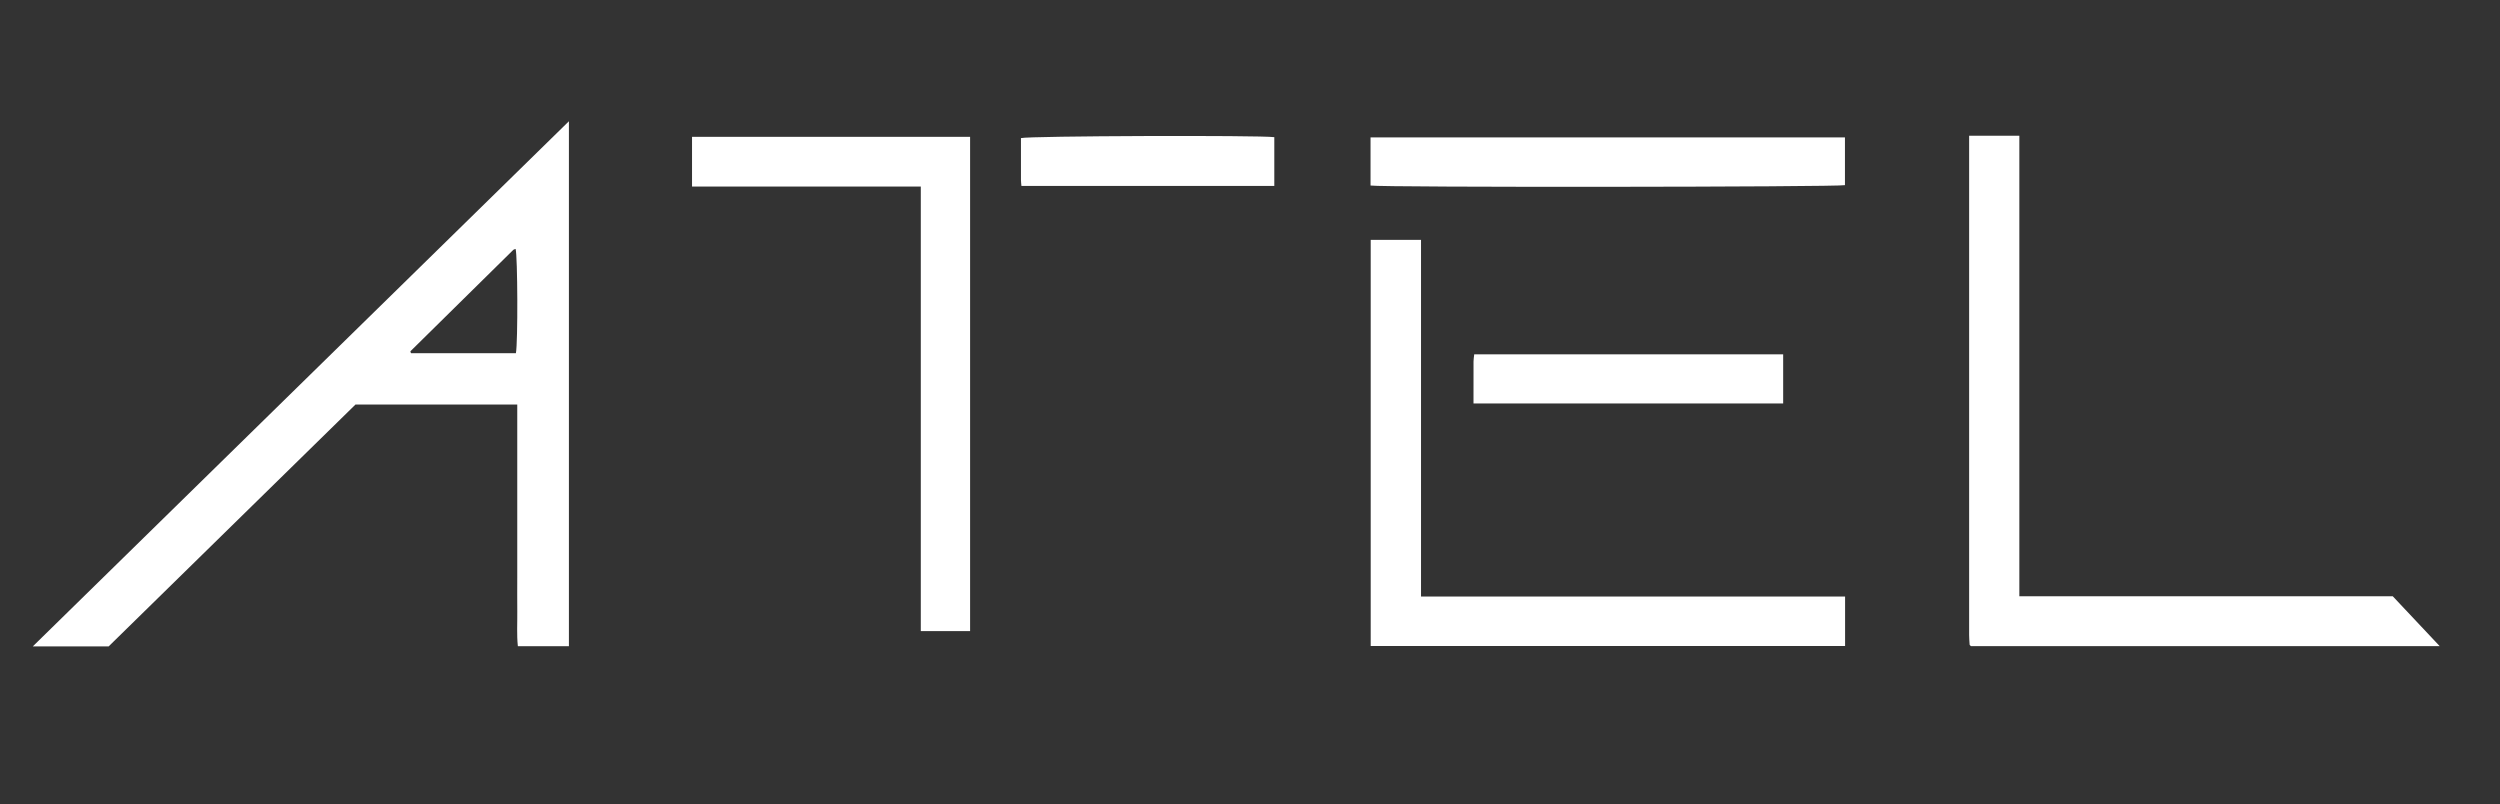
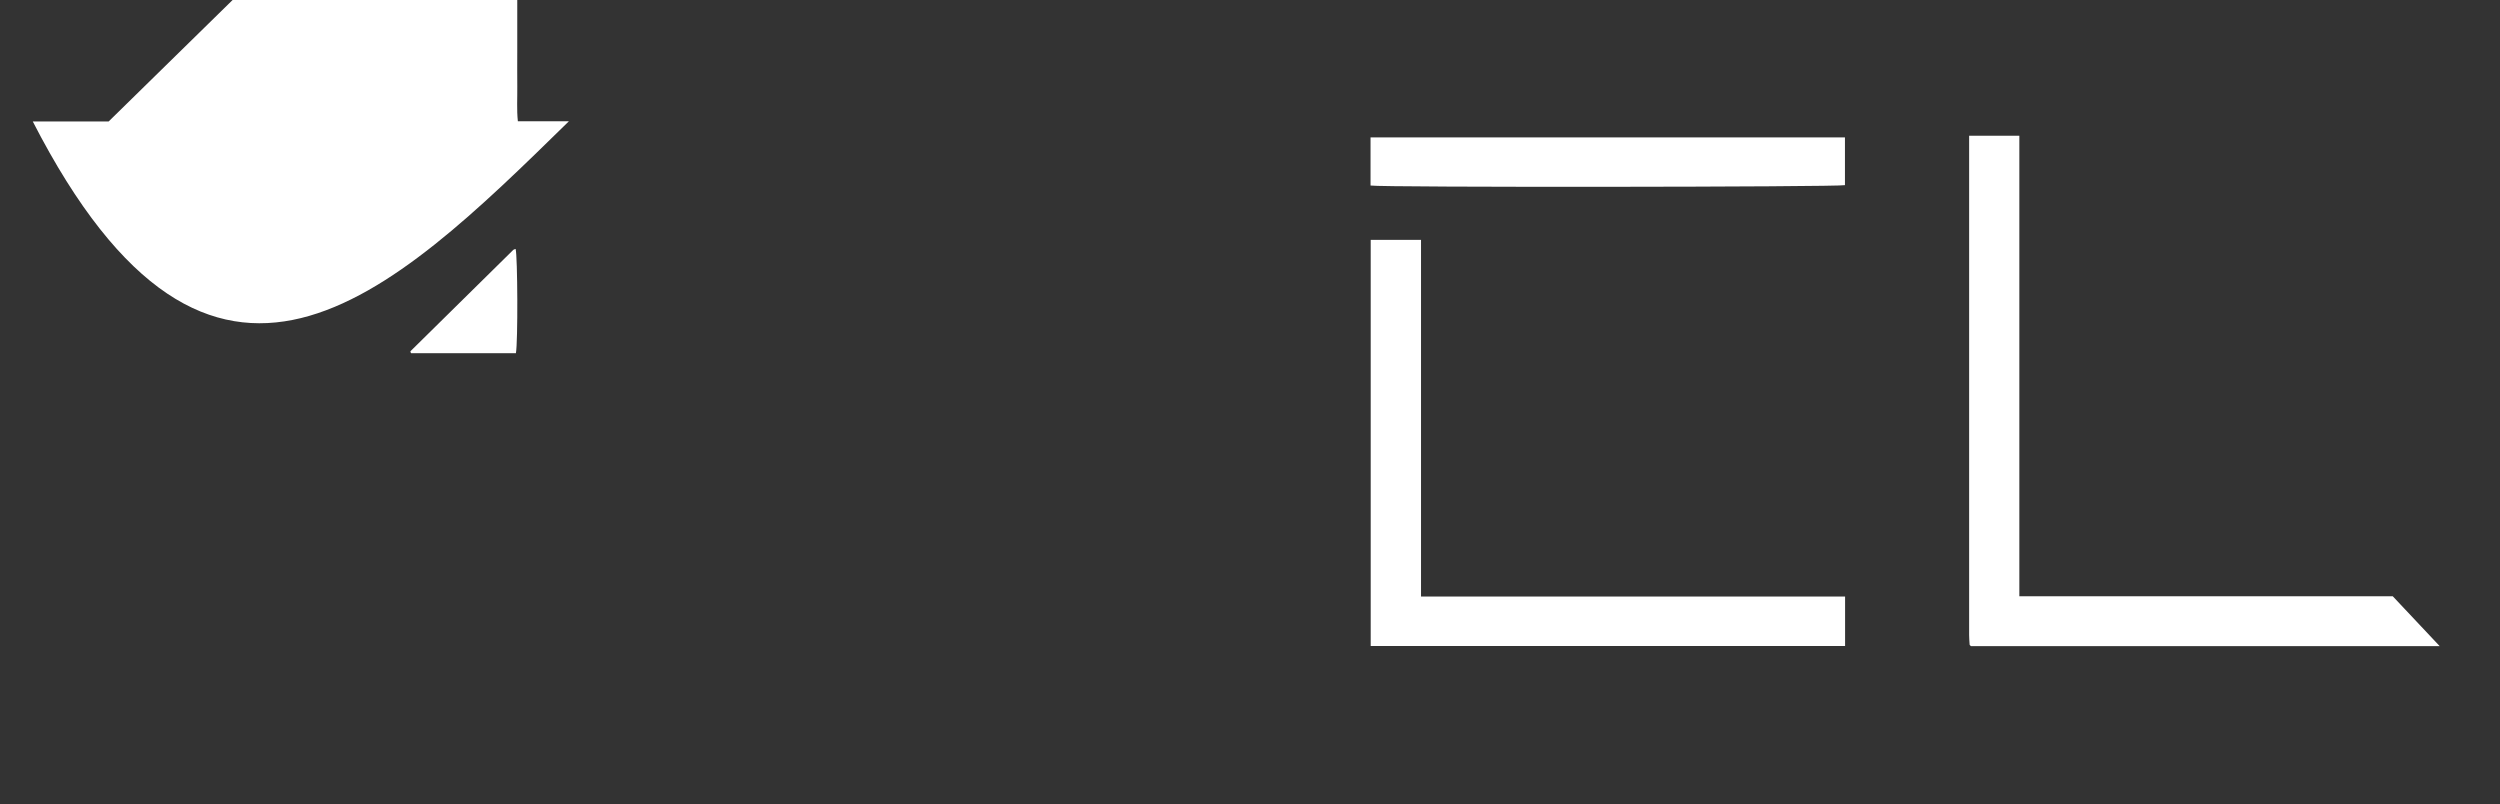
<svg xmlns="http://www.w3.org/2000/svg" id="Layer_1" viewBox="0 0 911.3 293.25">
  <rect x="0" y="0" width="911.3" height="293.25" fill="#333333" stroke="none" />
  <defs>
    <style>
      .cls-1 {
        fill: #fff;
      }
    </style>
  </defs>
  <g id="AXKrTY.tif">
    <g>
-       <path class="cls-1" d="M207.38,44.2v191.35h-18.61c-.45-4.23-.16-8.4-.21-12.55-.05-4.21-.01-8.42-.01-12.62v-62.91h-58.98c-29.85,29.25-59.92,58.72-89.97,88.16H11.95C77.3,171.62,142.17,108.08,207.38,44.2ZM188.06,128.74c.76-4.02.63-35.37-.11-38.01-.31.13-.68.19-.89.4-12.48,12.28-24.94,24.57-37.4,36.86-.06.06-.05.22-.03.32.02.11.1.21.21.43h38.22Z" />
+       <path class="cls-1" d="M207.38,44.2h-18.61c-.45-4.23-.16-8.4-.21-12.55-.05-4.21-.01-8.42-.01-12.62v-62.91h-58.98c-29.85,29.25-59.92,58.72-89.97,88.16H11.95C77.3,171.62,142.17,108.08,207.38,44.2ZM188.06,128.74c.76-4.02.63-35.37-.11-38.01-.31.13-.68.19-.89.4-12.48,12.28-24.94,24.57-37.4,36.86-.06.06-.05.22-.03.32.02.11.1.21.21.43h38.22Z" />
      <path class="cls-1" d="M717.78,49.48h18.31v167.86h136.11c5.82,6.18,11.57,12.3,17.11,18.18h-170.87c-.1-.09-.19-.17-.27-.25-.08-.08-.19-.18-.2-.27-.07-1.16-.18-2.33-.18-3.49,0-60.54,0-121.08,0-182.03Z" />
      <path class="cls-1" d="M672.57,217.44v18.04h-172.92V87.43h18.34v130.01h154.58Z" />
-       <path class="cls-1" d="M335.65,68h-83.39v-18.12h101.36v180.17h-17.97V68Z" />
      <path class="cls-1" d="M499.59,67.63v-17.54h172.93v17.4c-2.43.7-168.7.87-172.93.14Z" />
-       <path class="cls-1" d="M537.12,147.06c0-5.29-.01-10.29.01-15.3,0-.79.15-1.58.25-2.59h112.62v17.89h-112.89Z" />
-       <path class="cls-1" d="M464.51,50v17.78h-92.18c-.07-.82-.16-1.49-.17-2.16-.01-5.12,0-10.24,0-15.28,2.72-.81,87.02-1.09,92.35-.34Z" />
    </g>
  </g>
</svg>